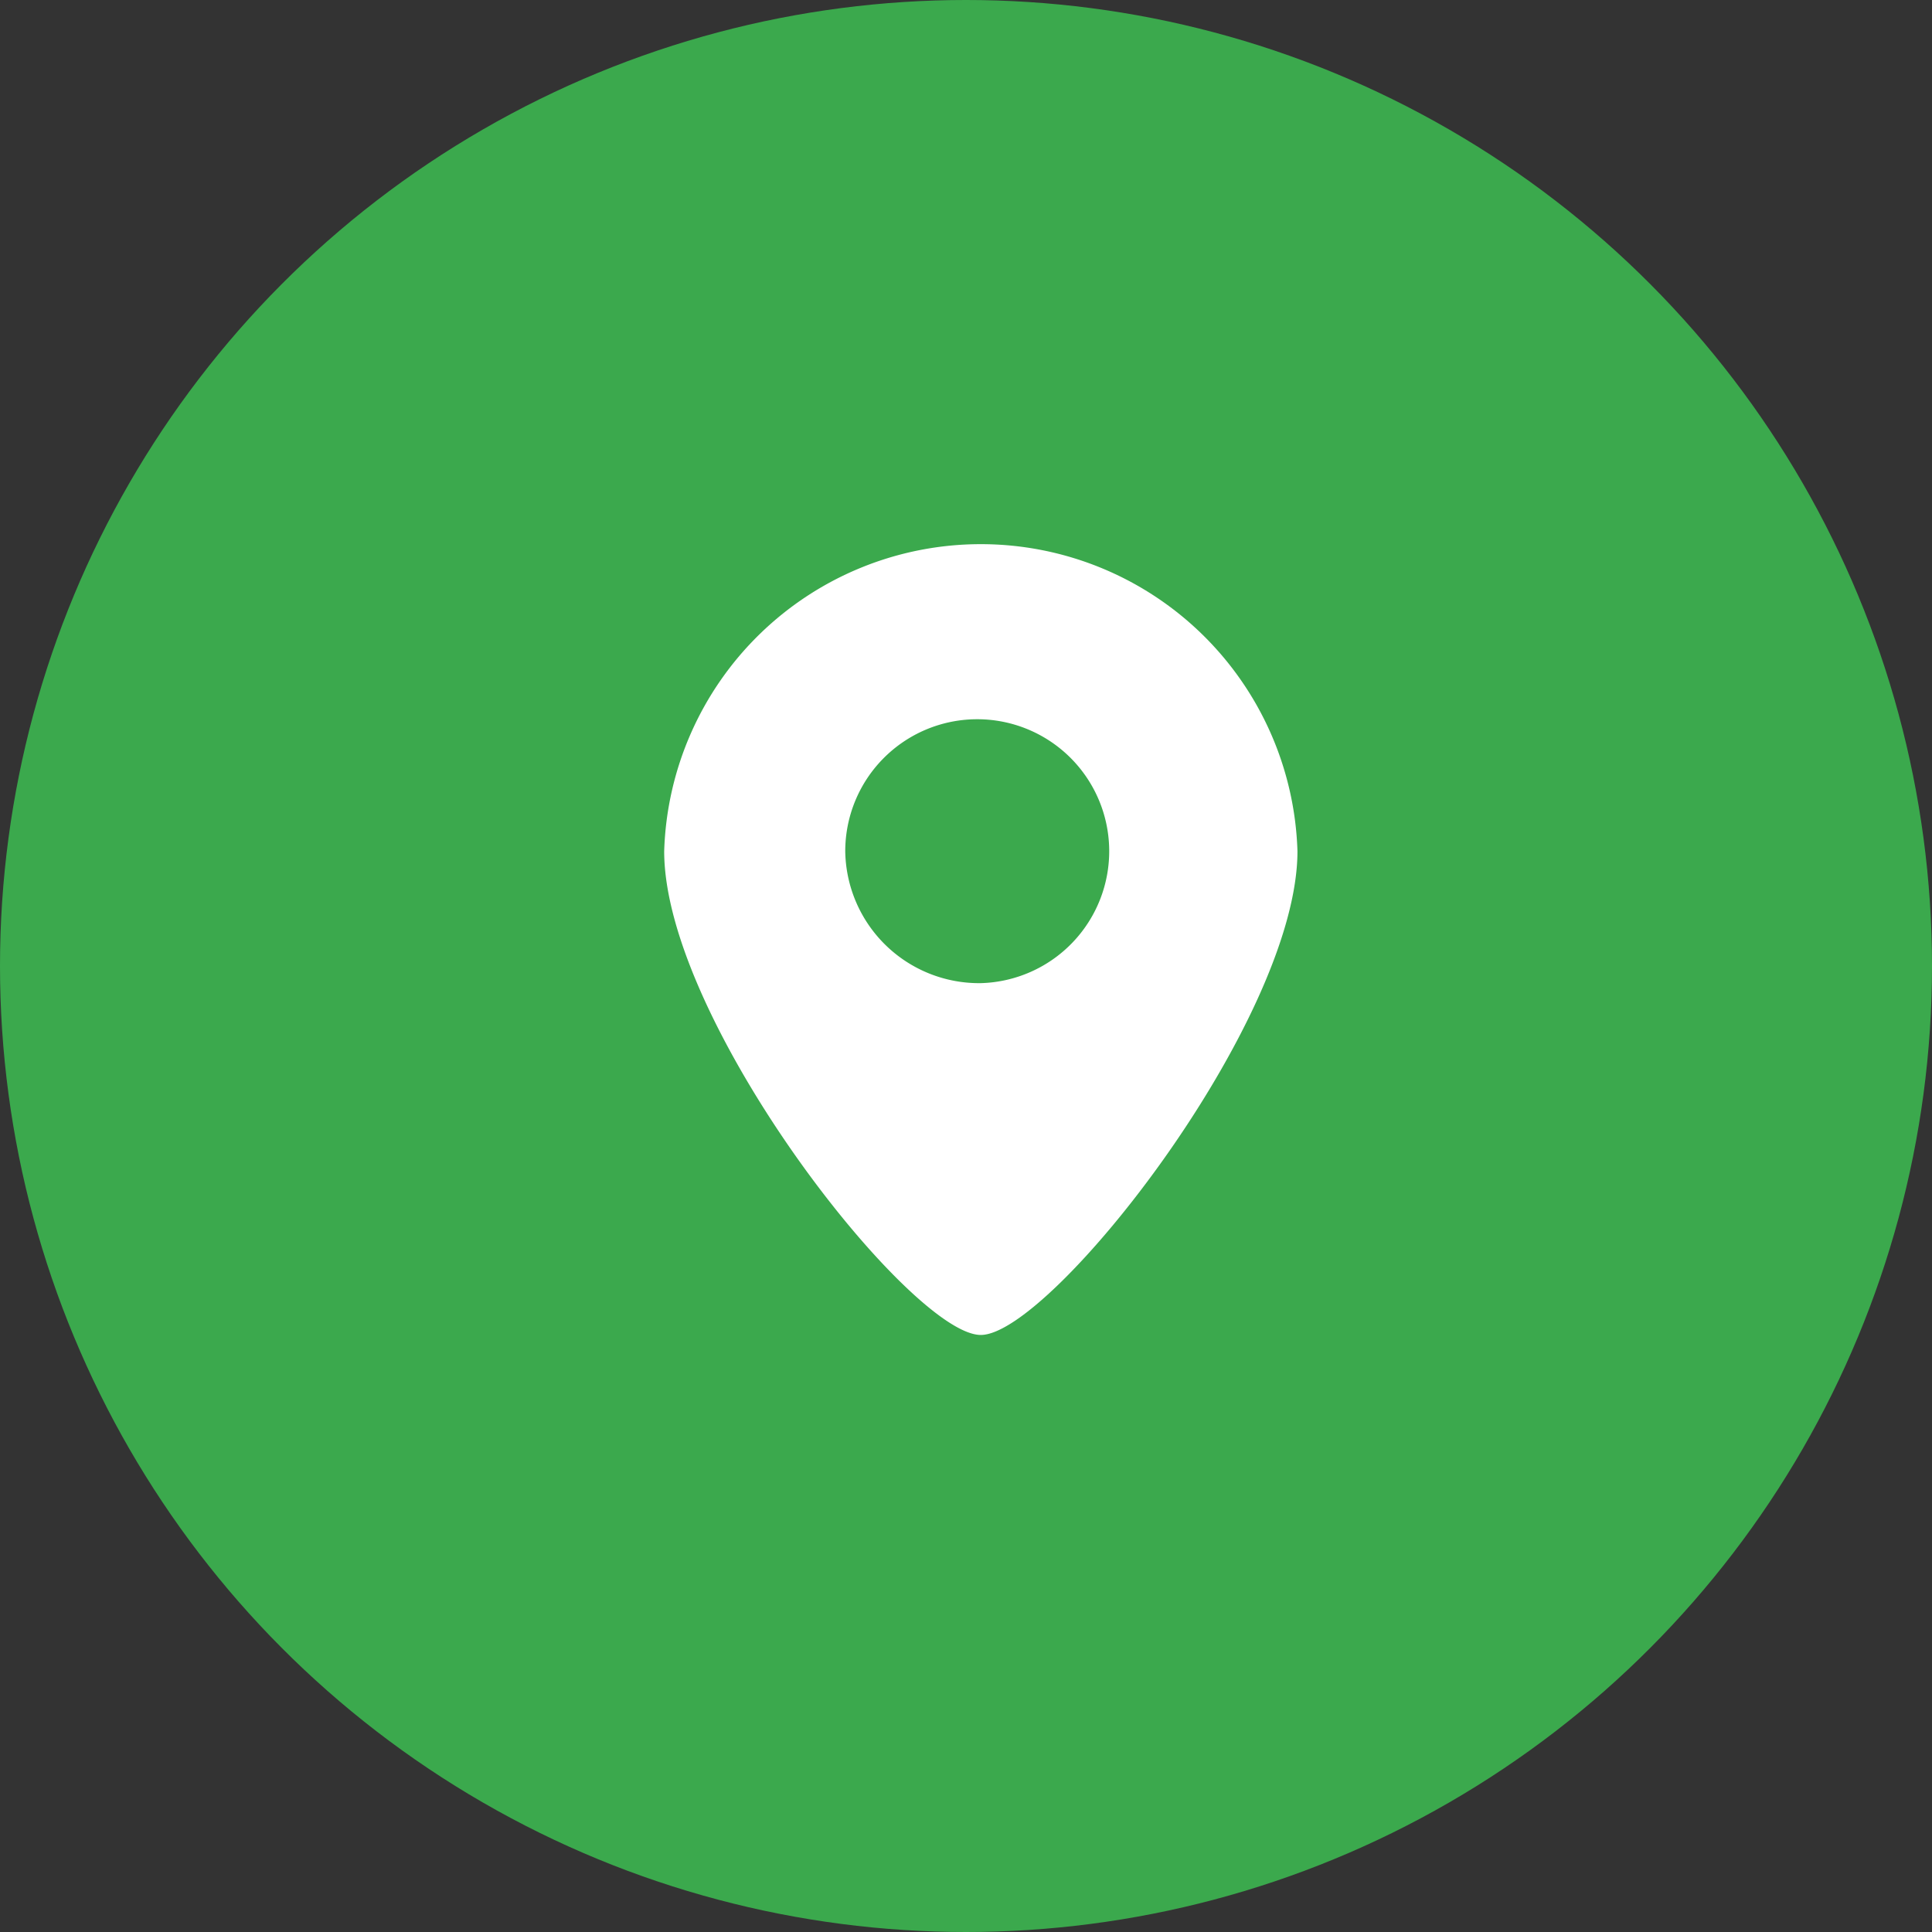
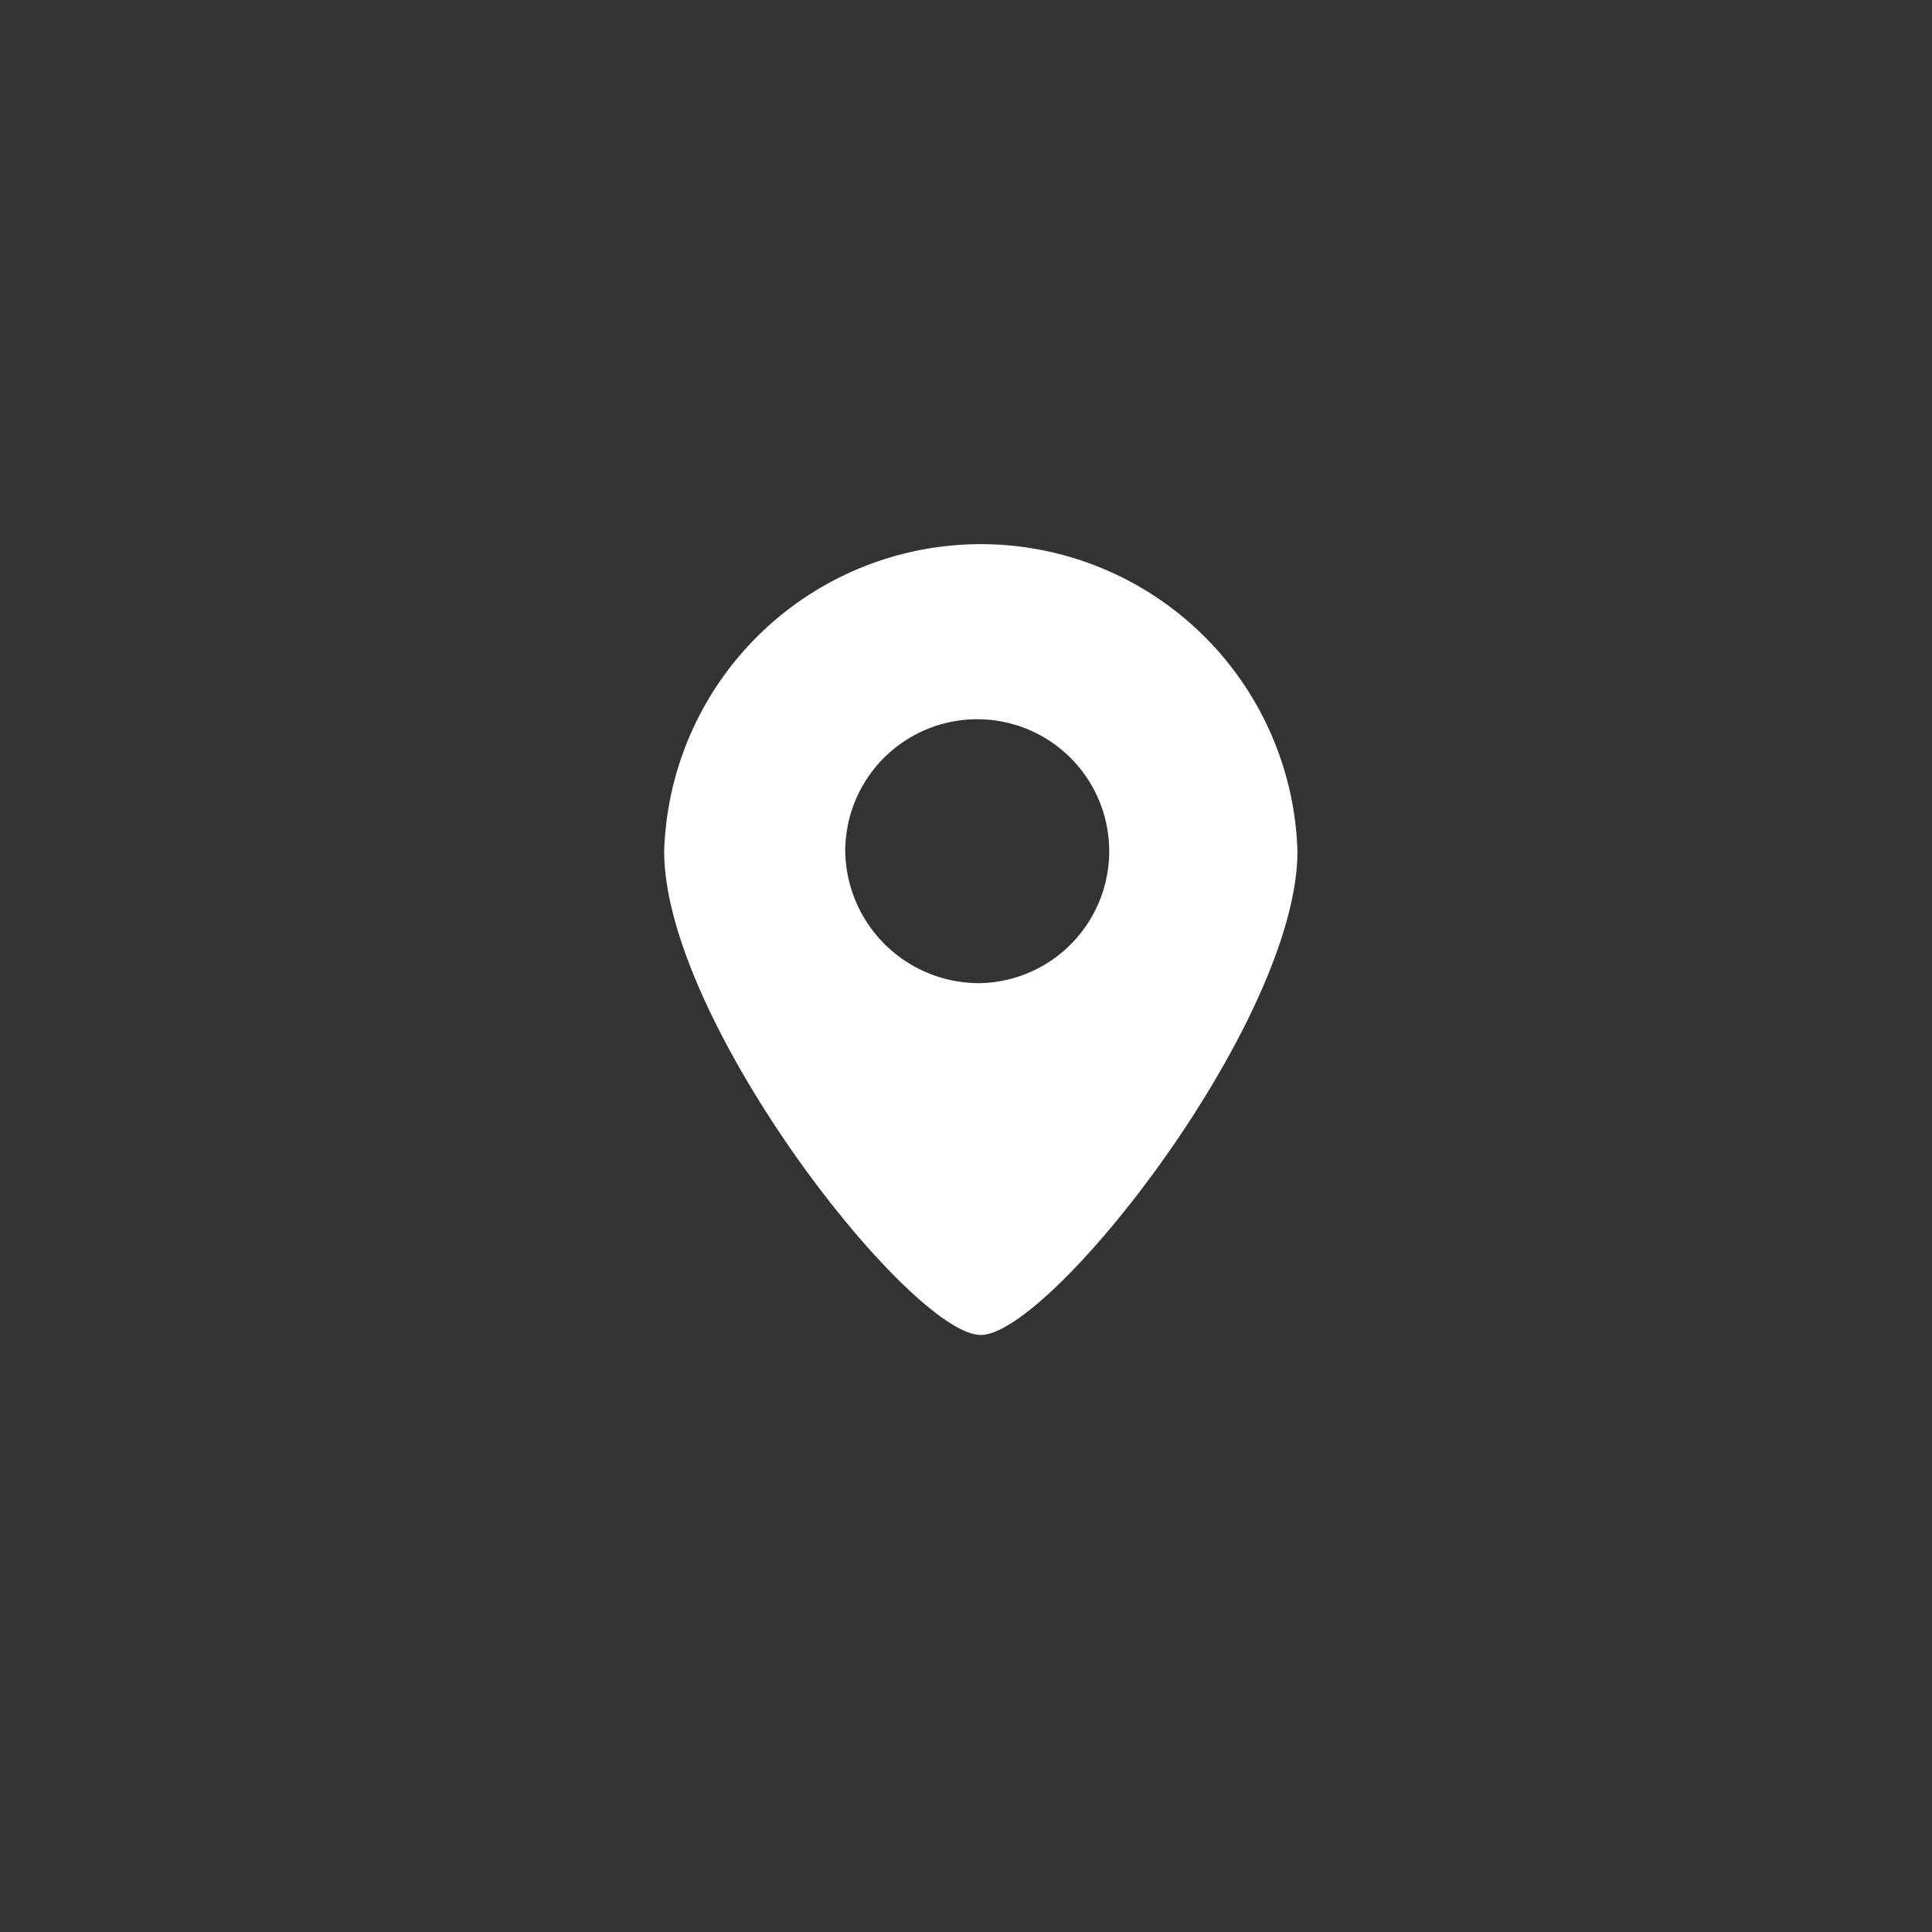
<svg xmlns="http://www.w3.org/2000/svg" width="32" height="32" viewBox="0 0 32 32">
  <rect x="0" y="0" width="32" height="32" fill="#333333" stroke="none" />
  <g id="shops" transform="translate(-1376 -53)">
-     <circle id="shops_icon" data-name="shops icon" cx="16" cy="16" r="16" transform="translate(1376 53)" fill="#3ba94d" />
    <path id="shops_icon-2" data-name="shops_icon" d="M573.245,118.111c1.158,0,5.245-5.2,5.245-8.013a5.247,5.247,0,0,0-10.489,0C568,112.915,572.087,118.111,573.245,118.111Zm0-5.827A2.186,2.186,0,1,0,571,110.1,2.217,2.217,0,0,0,573.245,112.284Z" transform="translate(819 -43)" fill="#fff" fill-rule="evenodd" />
  </g>
</svg>